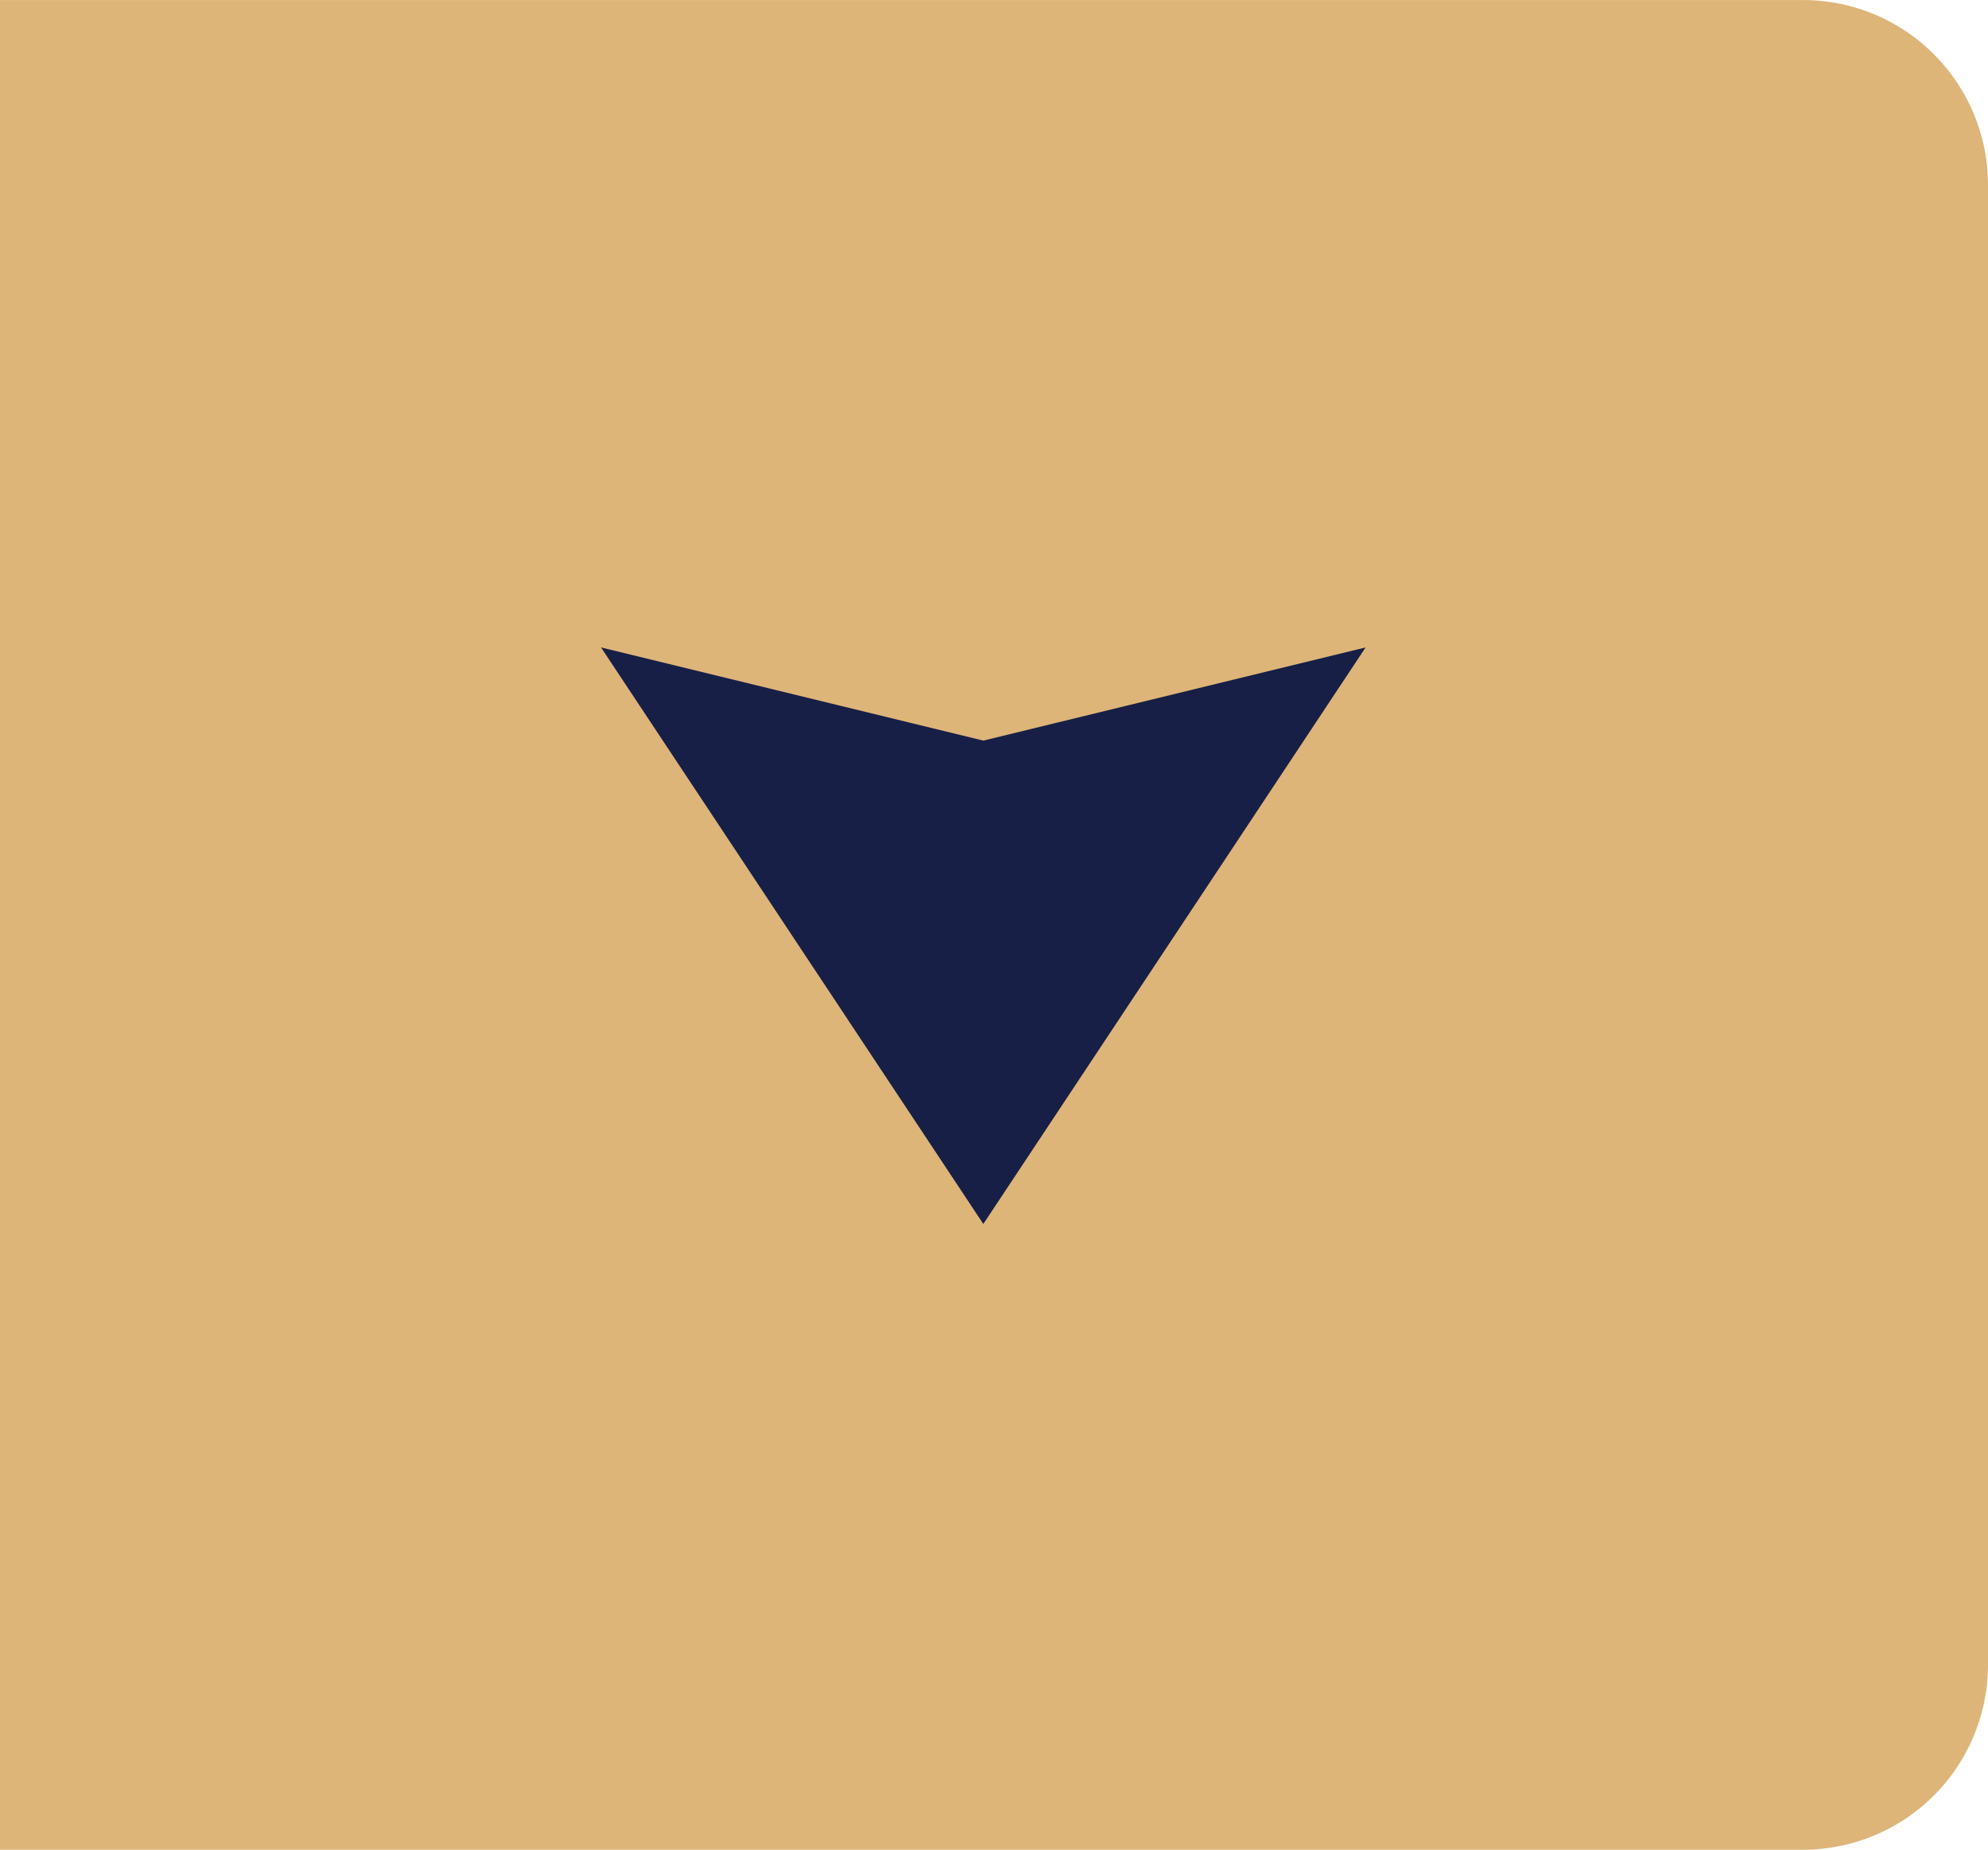
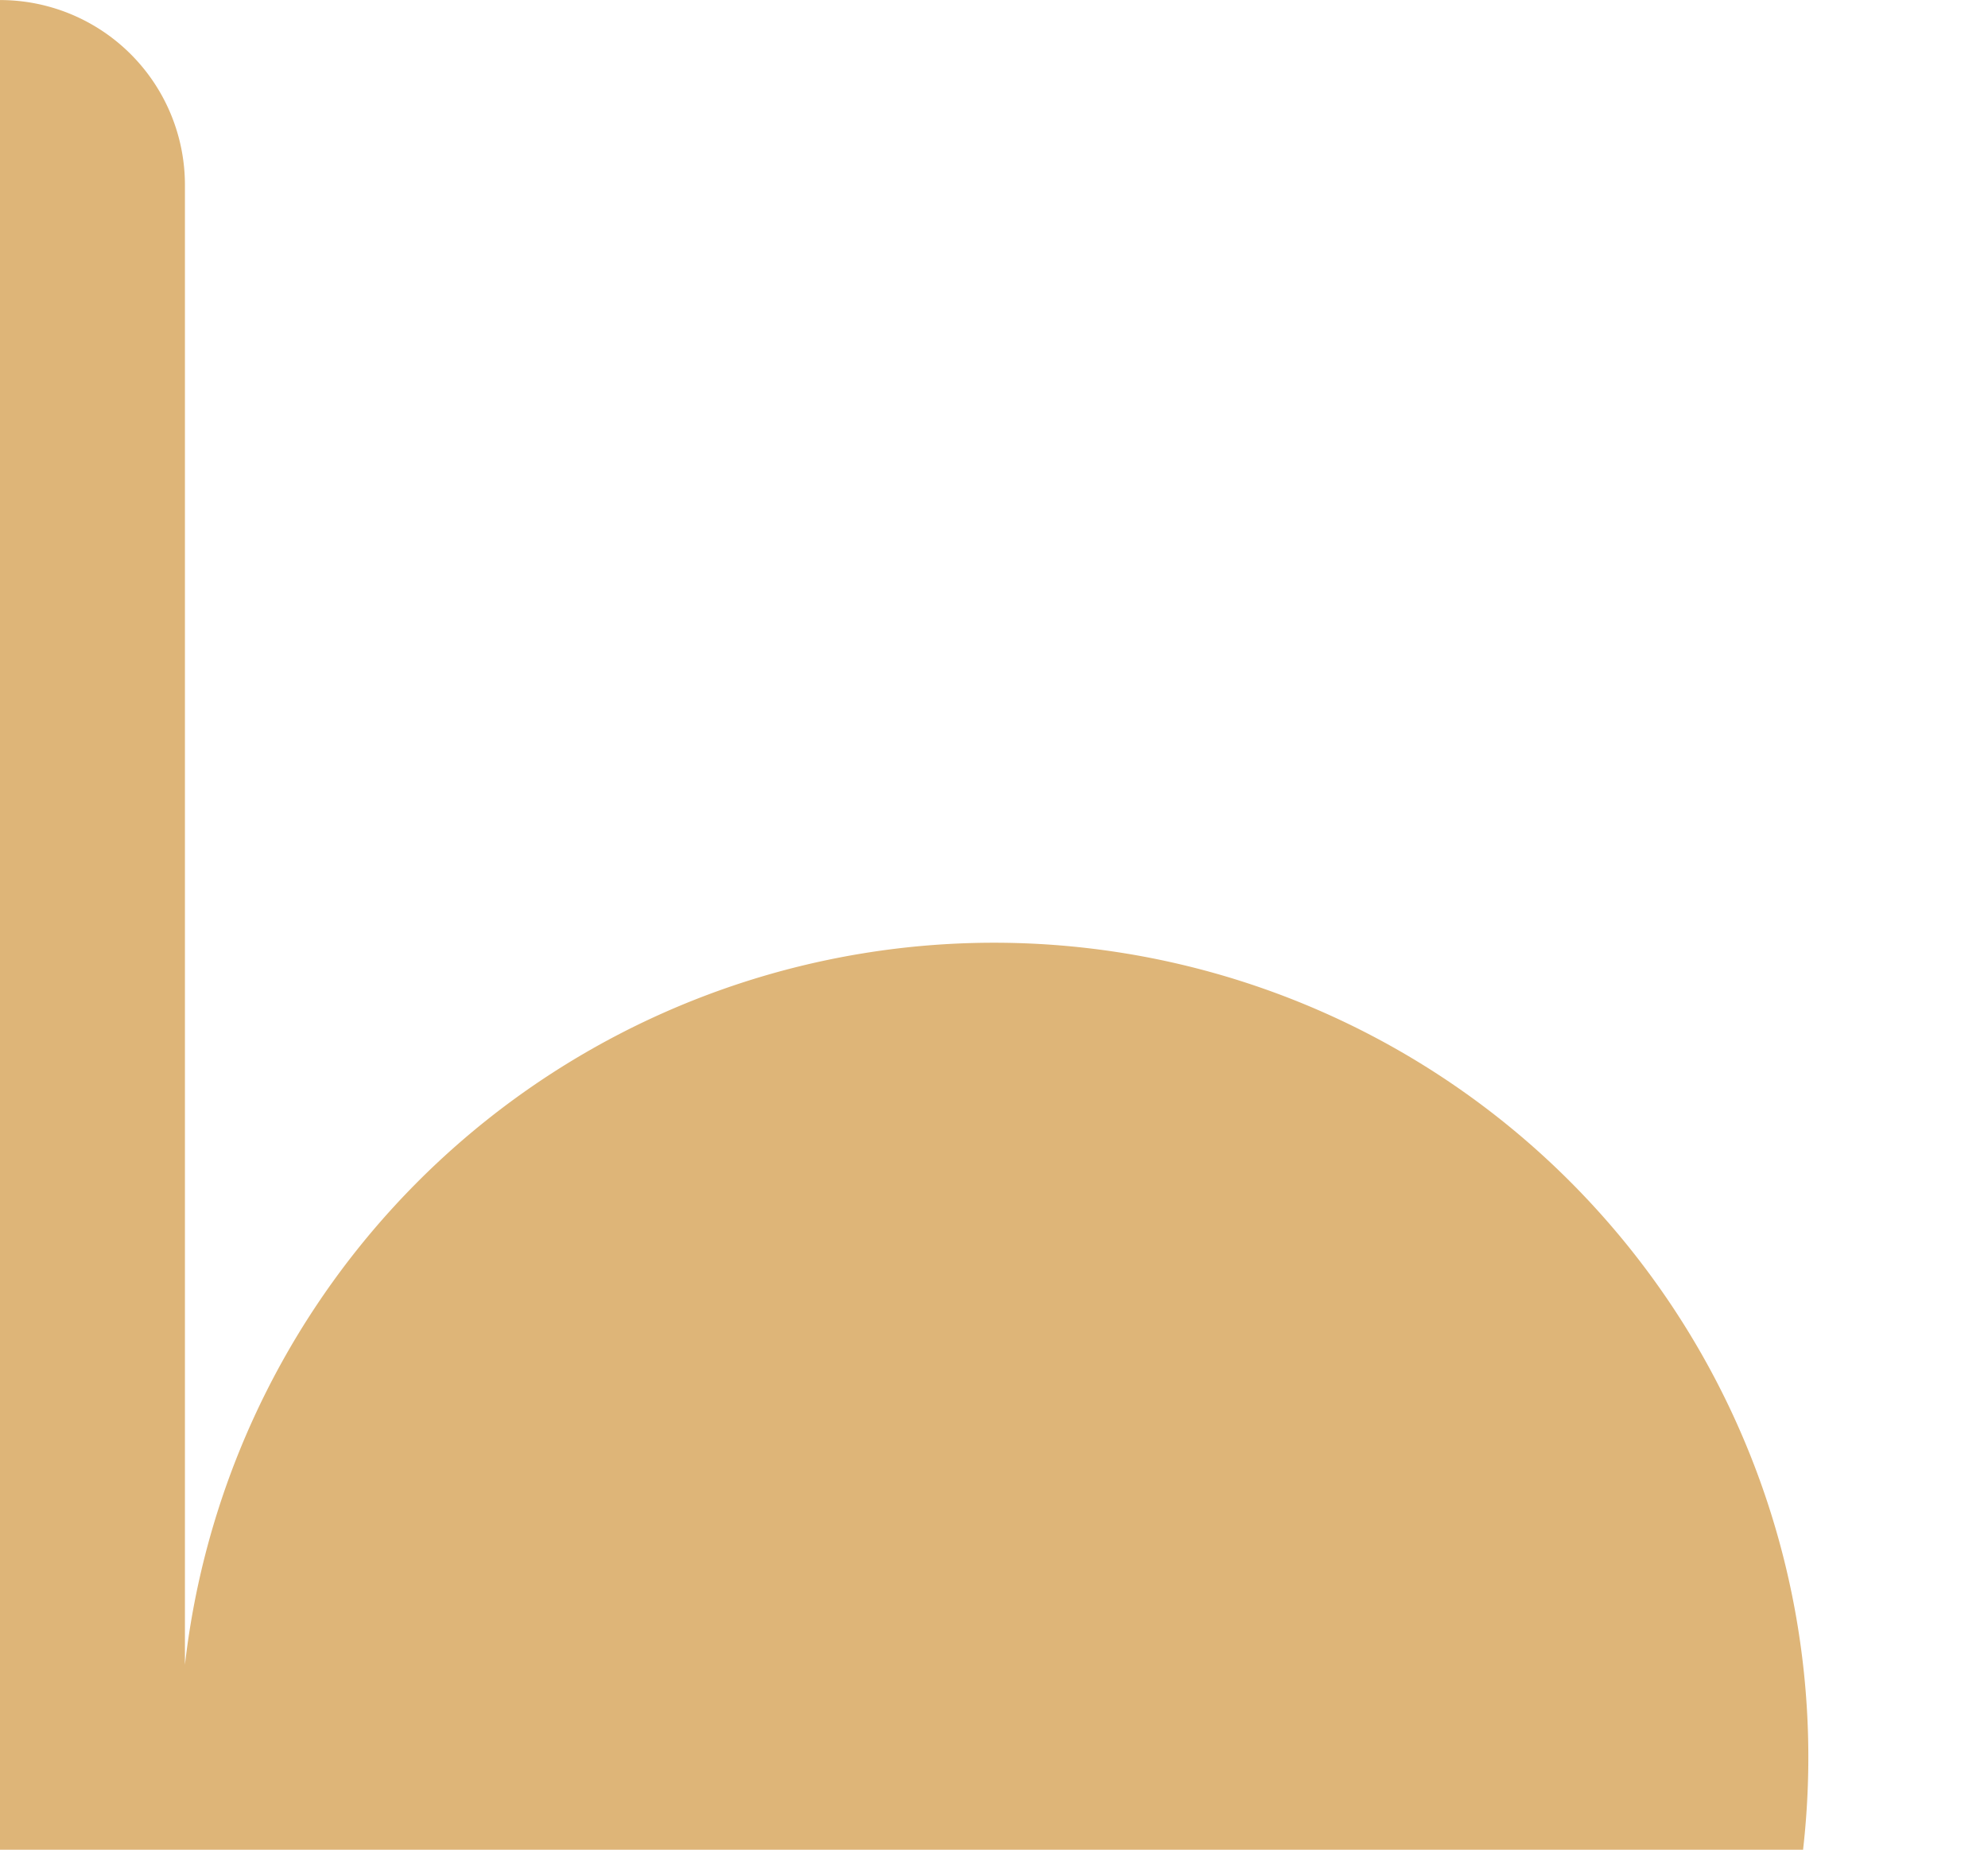
<svg xmlns="http://www.w3.org/2000/svg" width="43" height="40" viewBox="0 0 43 40">
-   <path id="Soustraction_56" data-name="Soustraction 56" d="M194-8368H155v-40h39a4,4,0,0,1,4,4v32A4,4,0,0,1,194-8368Z" transform="translate(-155 8408.001)" fill="#deb578" />
-   <path id="Tracé_50962" data-name="Tracé 50962" d="M1542.163,163.741l-2.015,8.269,12.468-8.269-12.468-8.269Z" transform="translate(185.01 -1526.147) rotate(90)" fill="#171f46" />
+   <path id="Soustraction_56" data-name="Soustraction 56" d="M194-8368H155v-40a4,4,0,0,1,4,4v32A4,4,0,0,1,194-8368Z" transform="translate(-155 8408.001)" fill="#deb578" />
</svg>